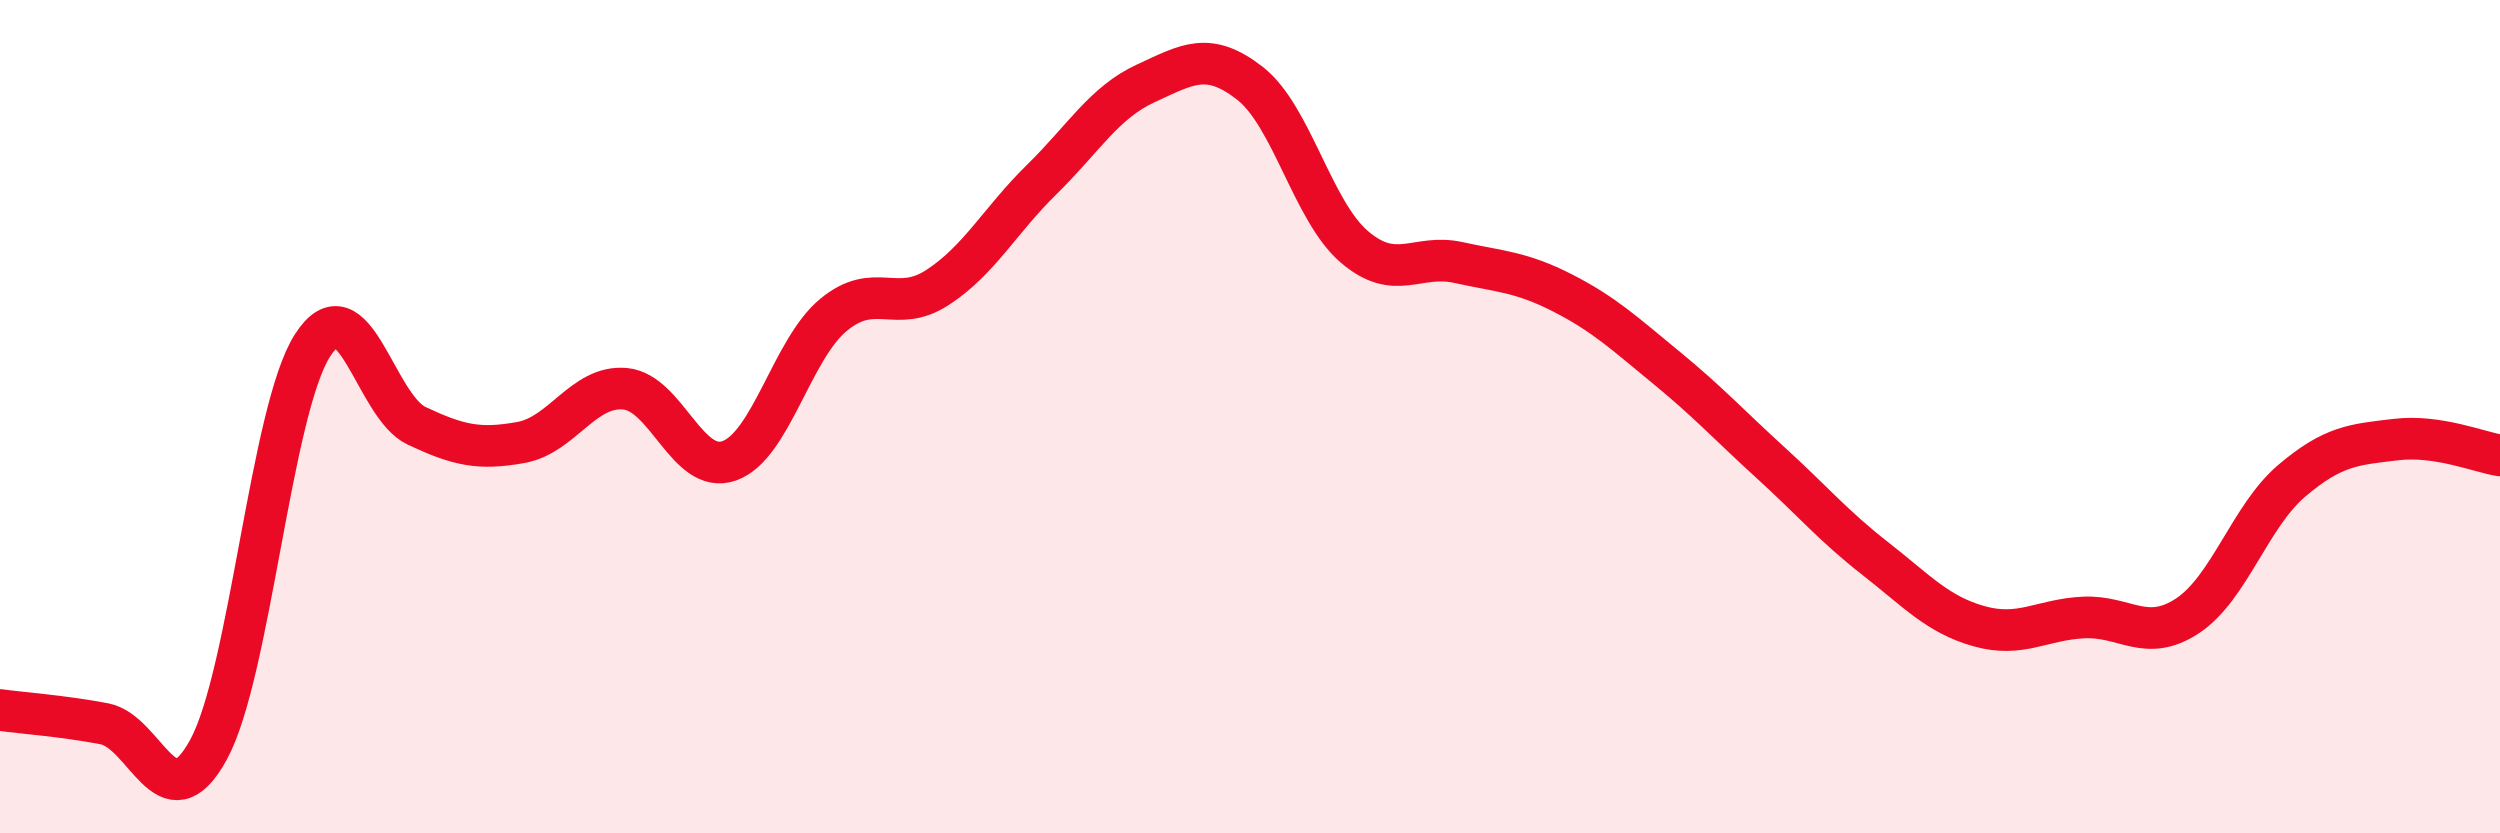
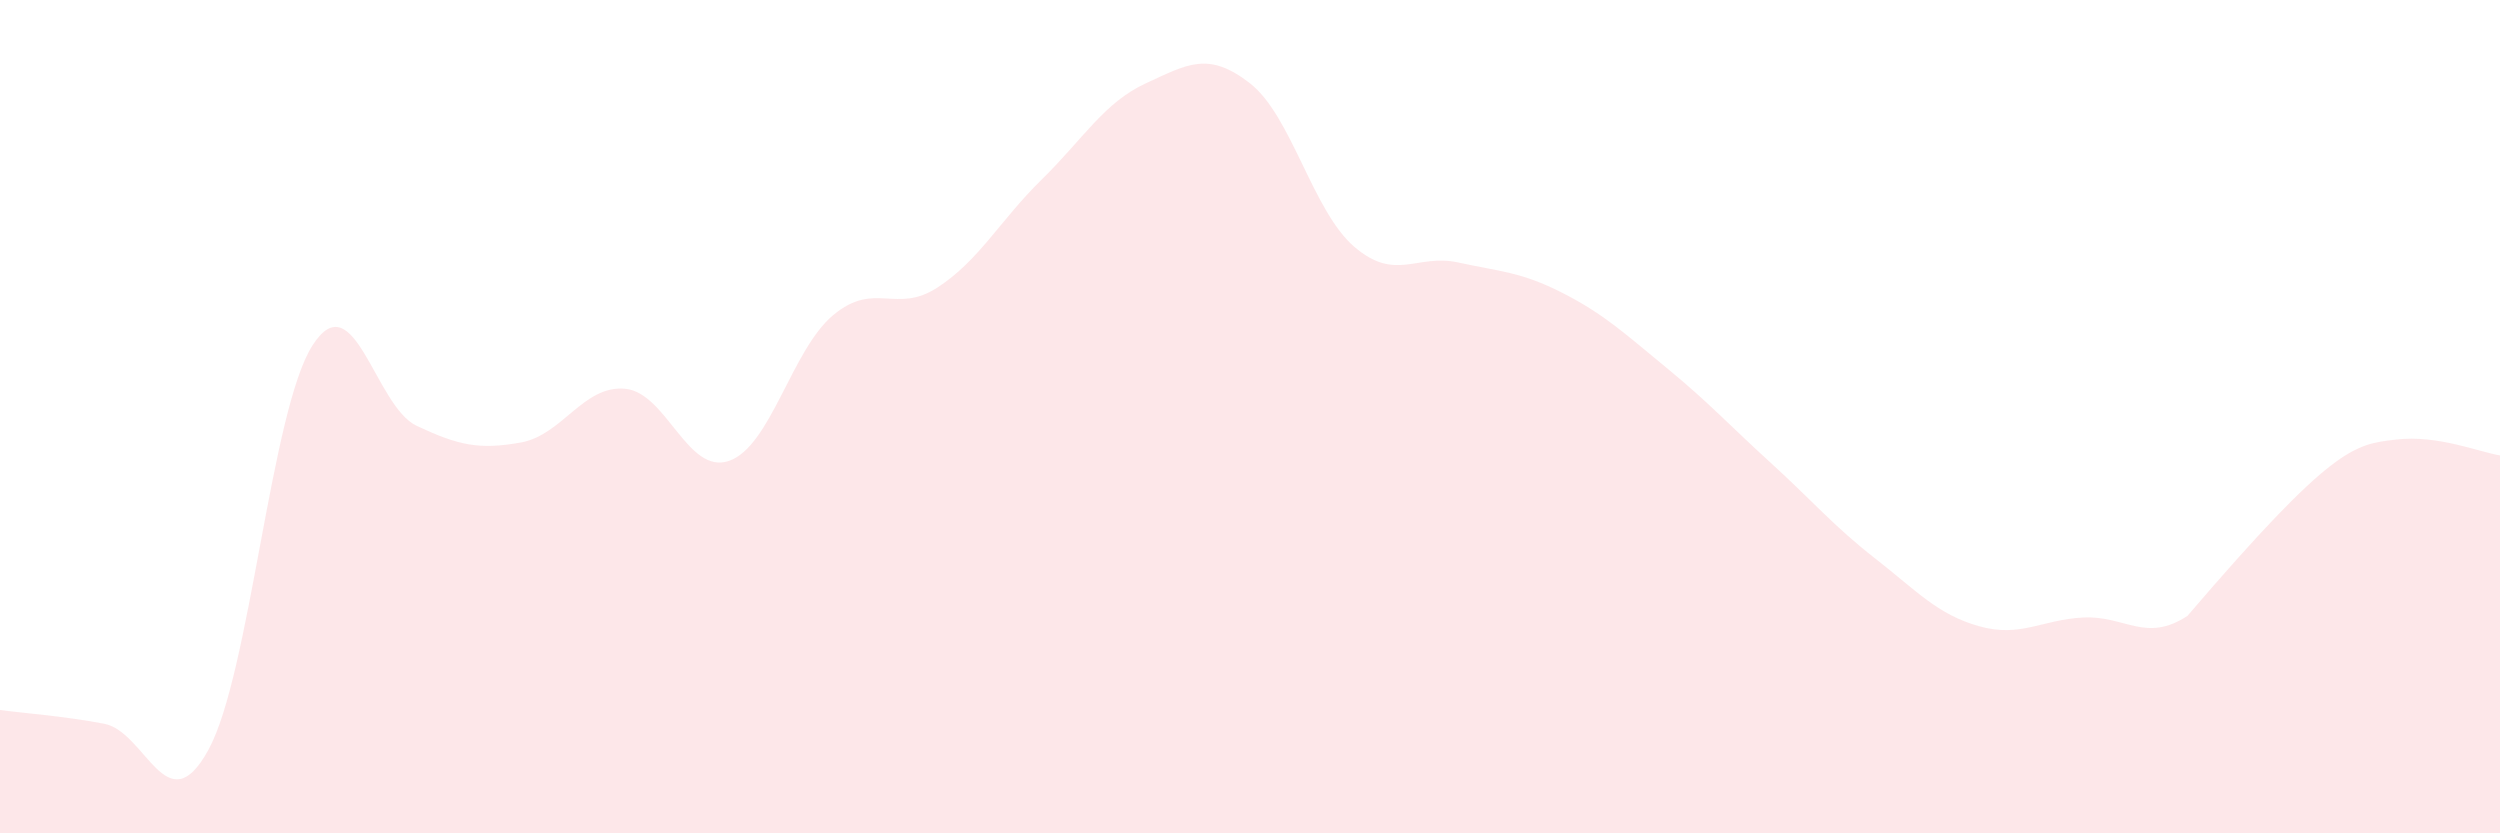
<svg xmlns="http://www.w3.org/2000/svg" width="60" height="20" viewBox="0 0 60 20">
-   <path d="M 0,17.04 C 0.5,17.11 1.5,17.18 2.5,17.37 C 3.5,17.56 4,19.82 5,18 C 6,16.18 6.5,9.85 7.5,8.29 C 8.5,6.73 9,9.75 10,10.22 C 11,10.69 11.5,10.8 12.5,10.62 C 13.5,10.44 14,9.24 15,9.33 C 16,9.42 16.5,11.41 17.5,11.06 C 18.5,10.71 19,8.39 20,7.56 C 21,6.73 21.5,7.55 22.5,6.9 C 23.5,6.25 24,5.29 25,4.31 C 26,3.33 26.5,2.46 27.5,2 C 28.5,1.54 29,1.22 30,2 C 31,2.78 31.5,5.06 32.5,5.92 C 33.5,6.78 34,6.08 35,6.3 C 36,6.52 36.5,6.52 37.5,7.03 C 38.5,7.54 39,8.01 40,8.83 C 41,9.65 41.5,10.2 42.5,11.11 C 43.5,12.02 44,12.62 45,13.4 C 46,14.18 46.5,14.75 47.5,15.03 C 48.5,15.31 49,14.87 50,14.82 C 51,14.77 51.5,15.44 52.5,14.78 C 53.5,14.12 54,12.39 55,11.54 C 56,10.69 56.5,10.67 57.5,10.55 C 58.5,10.43 59.5,10.85 60,10.93L60 20L0 20Z" fill="#EB0A25" opacity="0.1" stroke-linecap="round" stroke-linejoin="round" />
-   <path d="M 0,17.04 C 0.5,17.11 1.5,17.18 2.5,17.37 C 3.5,17.56 4,19.82 5,18 C 6,16.18 6.5,9.85 7.5,8.29 C 8.5,6.73 9,9.75 10,10.22 C 11,10.69 11.5,10.8 12.5,10.62 C 13.5,10.44 14,9.24 15,9.33 C 16,9.42 16.5,11.41 17.5,11.06 C 18.5,10.71 19,8.39 20,7.56 C 21,6.73 21.5,7.55 22.5,6.9 C 23.5,6.25 24,5.29 25,4.31 C 26,3.33 26.5,2.46 27.5,2 C 28.5,1.54 29,1.22 30,2 C 31,2.78 31.5,5.06 32.5,5.92 C 33.5,6.78 34,6.08 35,6.3 C 36,6.52 36.5,6.52 37.5,7.03 C 38.5,7.54 39,8.01 40,8.83 C 41,9.65 41.5,10.2 42.5,11.11 C 43.5,12.02 44,12.62 45,13.4 C 46,14.18 46.5,14.75 47.5,15.03 C 48.5,15.31 49,14.87 50,14.82 C 51,14.77 51.5,15.44 52.5,14.78 C 53.5,14.12 54,12.39 55,11.54 C 56,10.69 56.5,10.67 57.5,10.55 C 58.5,10.43 59.5,10.85 60,10.93" stroke="#EB0A25" stroke-width="1" fill="none" stroke-linecap="round" stroke-linejoin="round" />
+   <path d="M 0,17.04 C 0.5,17.11 1.5,17.18 2.5,17.37 C 3.5,17.56 4,19.82 5,18 C 6,16.18 6.5,9.85 7.5,8.29 C 8.5,6.73 9,9.75 10,10.22 C 11,10.69 11.5,10.8 12.5,10.62 C 13.5,10.44 14,9.24 15,9.33 C 16,9.42 16.5,11.41 17.5,11.06 C 18.5,10.71 19,8.39 20,7.56 C 21,6.73 21.5,7.55 22.5,6.9 C 23.5,6.25 24,5.29 25,4.31 C 26,3.33 26.5,2.46 27.5,2 C 28.5,1.54 29,1.22 30,2 C 31,2.78 31.5,5.06 32.5,5.92 C 33.5,6.78 34,6.08 35,6.3 C 36,6.52 36.5,6.52 37.5,7.03 C 38.5,7.54 39,8.01 40,8.83 C 41,9.65 41.5,10.2 42.5,11.11 C 43.5,12.02 44,12.62 45,13.4 C 46,14.18 46.5,14.75 47.5,15.03 C 48.5,15.31 49,14.87 50,14.82 C 51,14.77 51.5,15.44 52.5,14.78 C 56,10.69 56.5,10.67 57.5,10.55 C 58.5,10.43 59.5,10.85 60,10.93L60 20L0 20Z" fill="#EB0A25" opacity="0.1" stroke-linecap="round" stroke-linejoin="round" />
</svg>